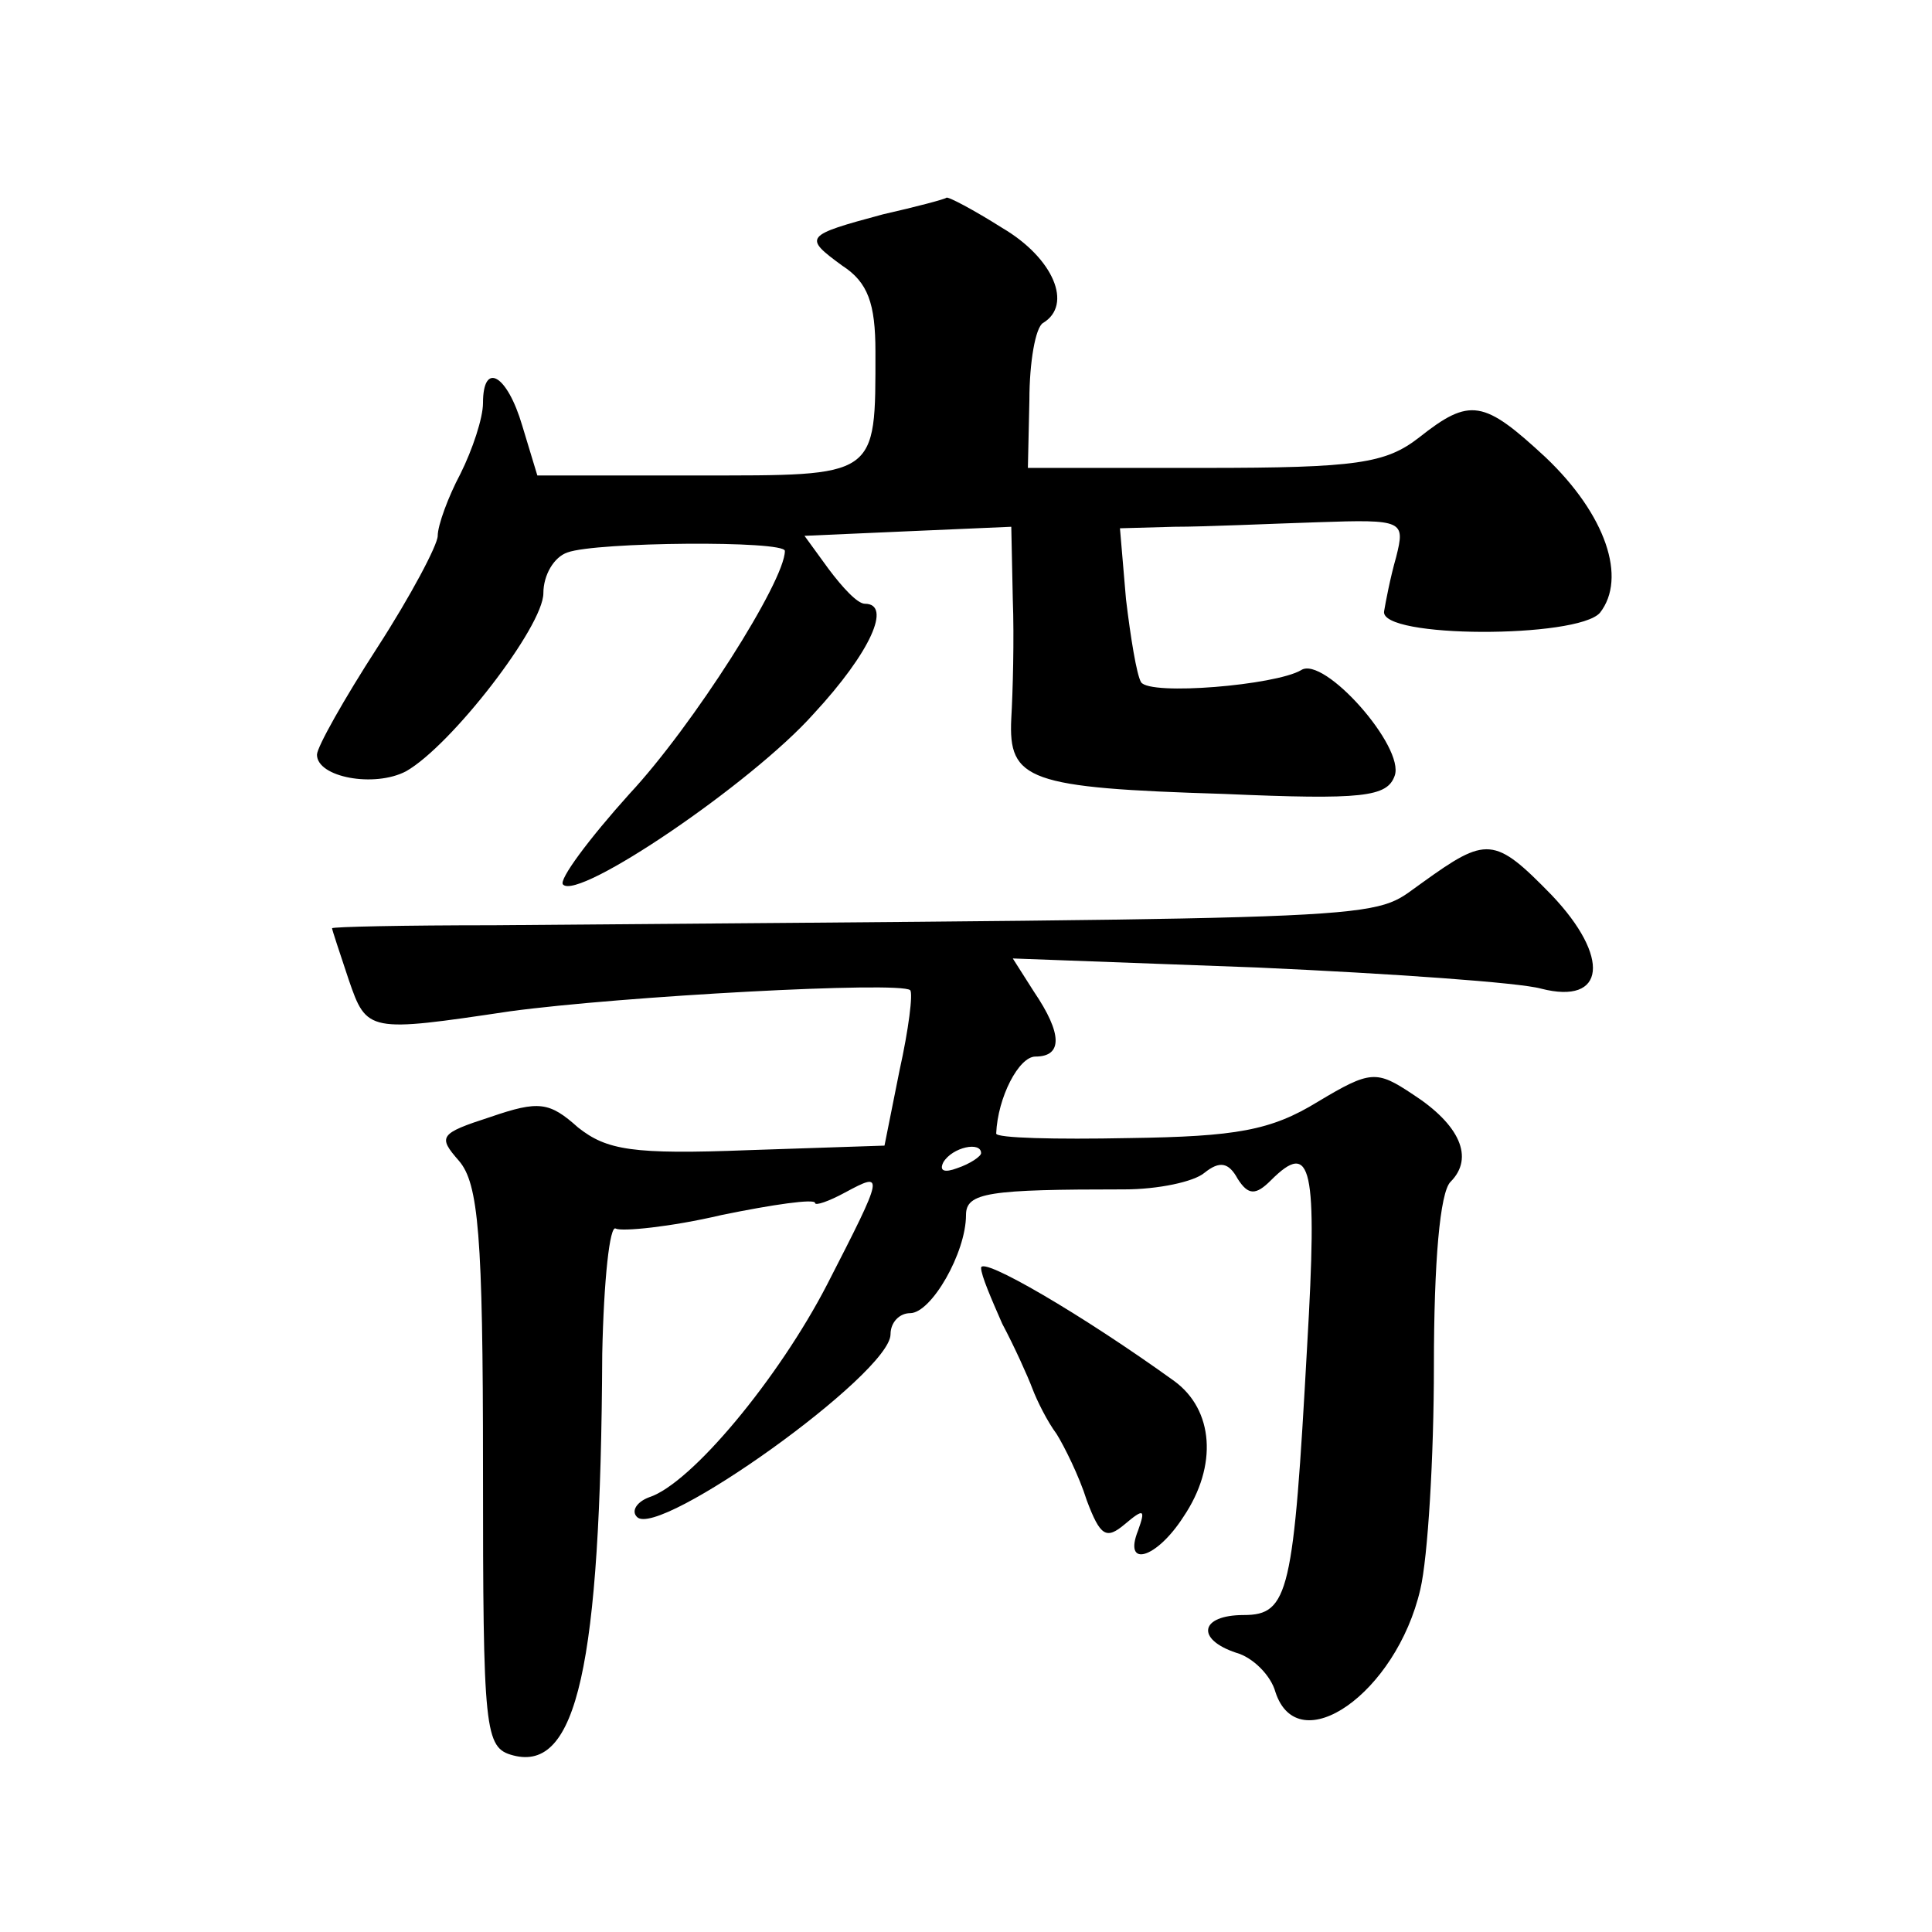
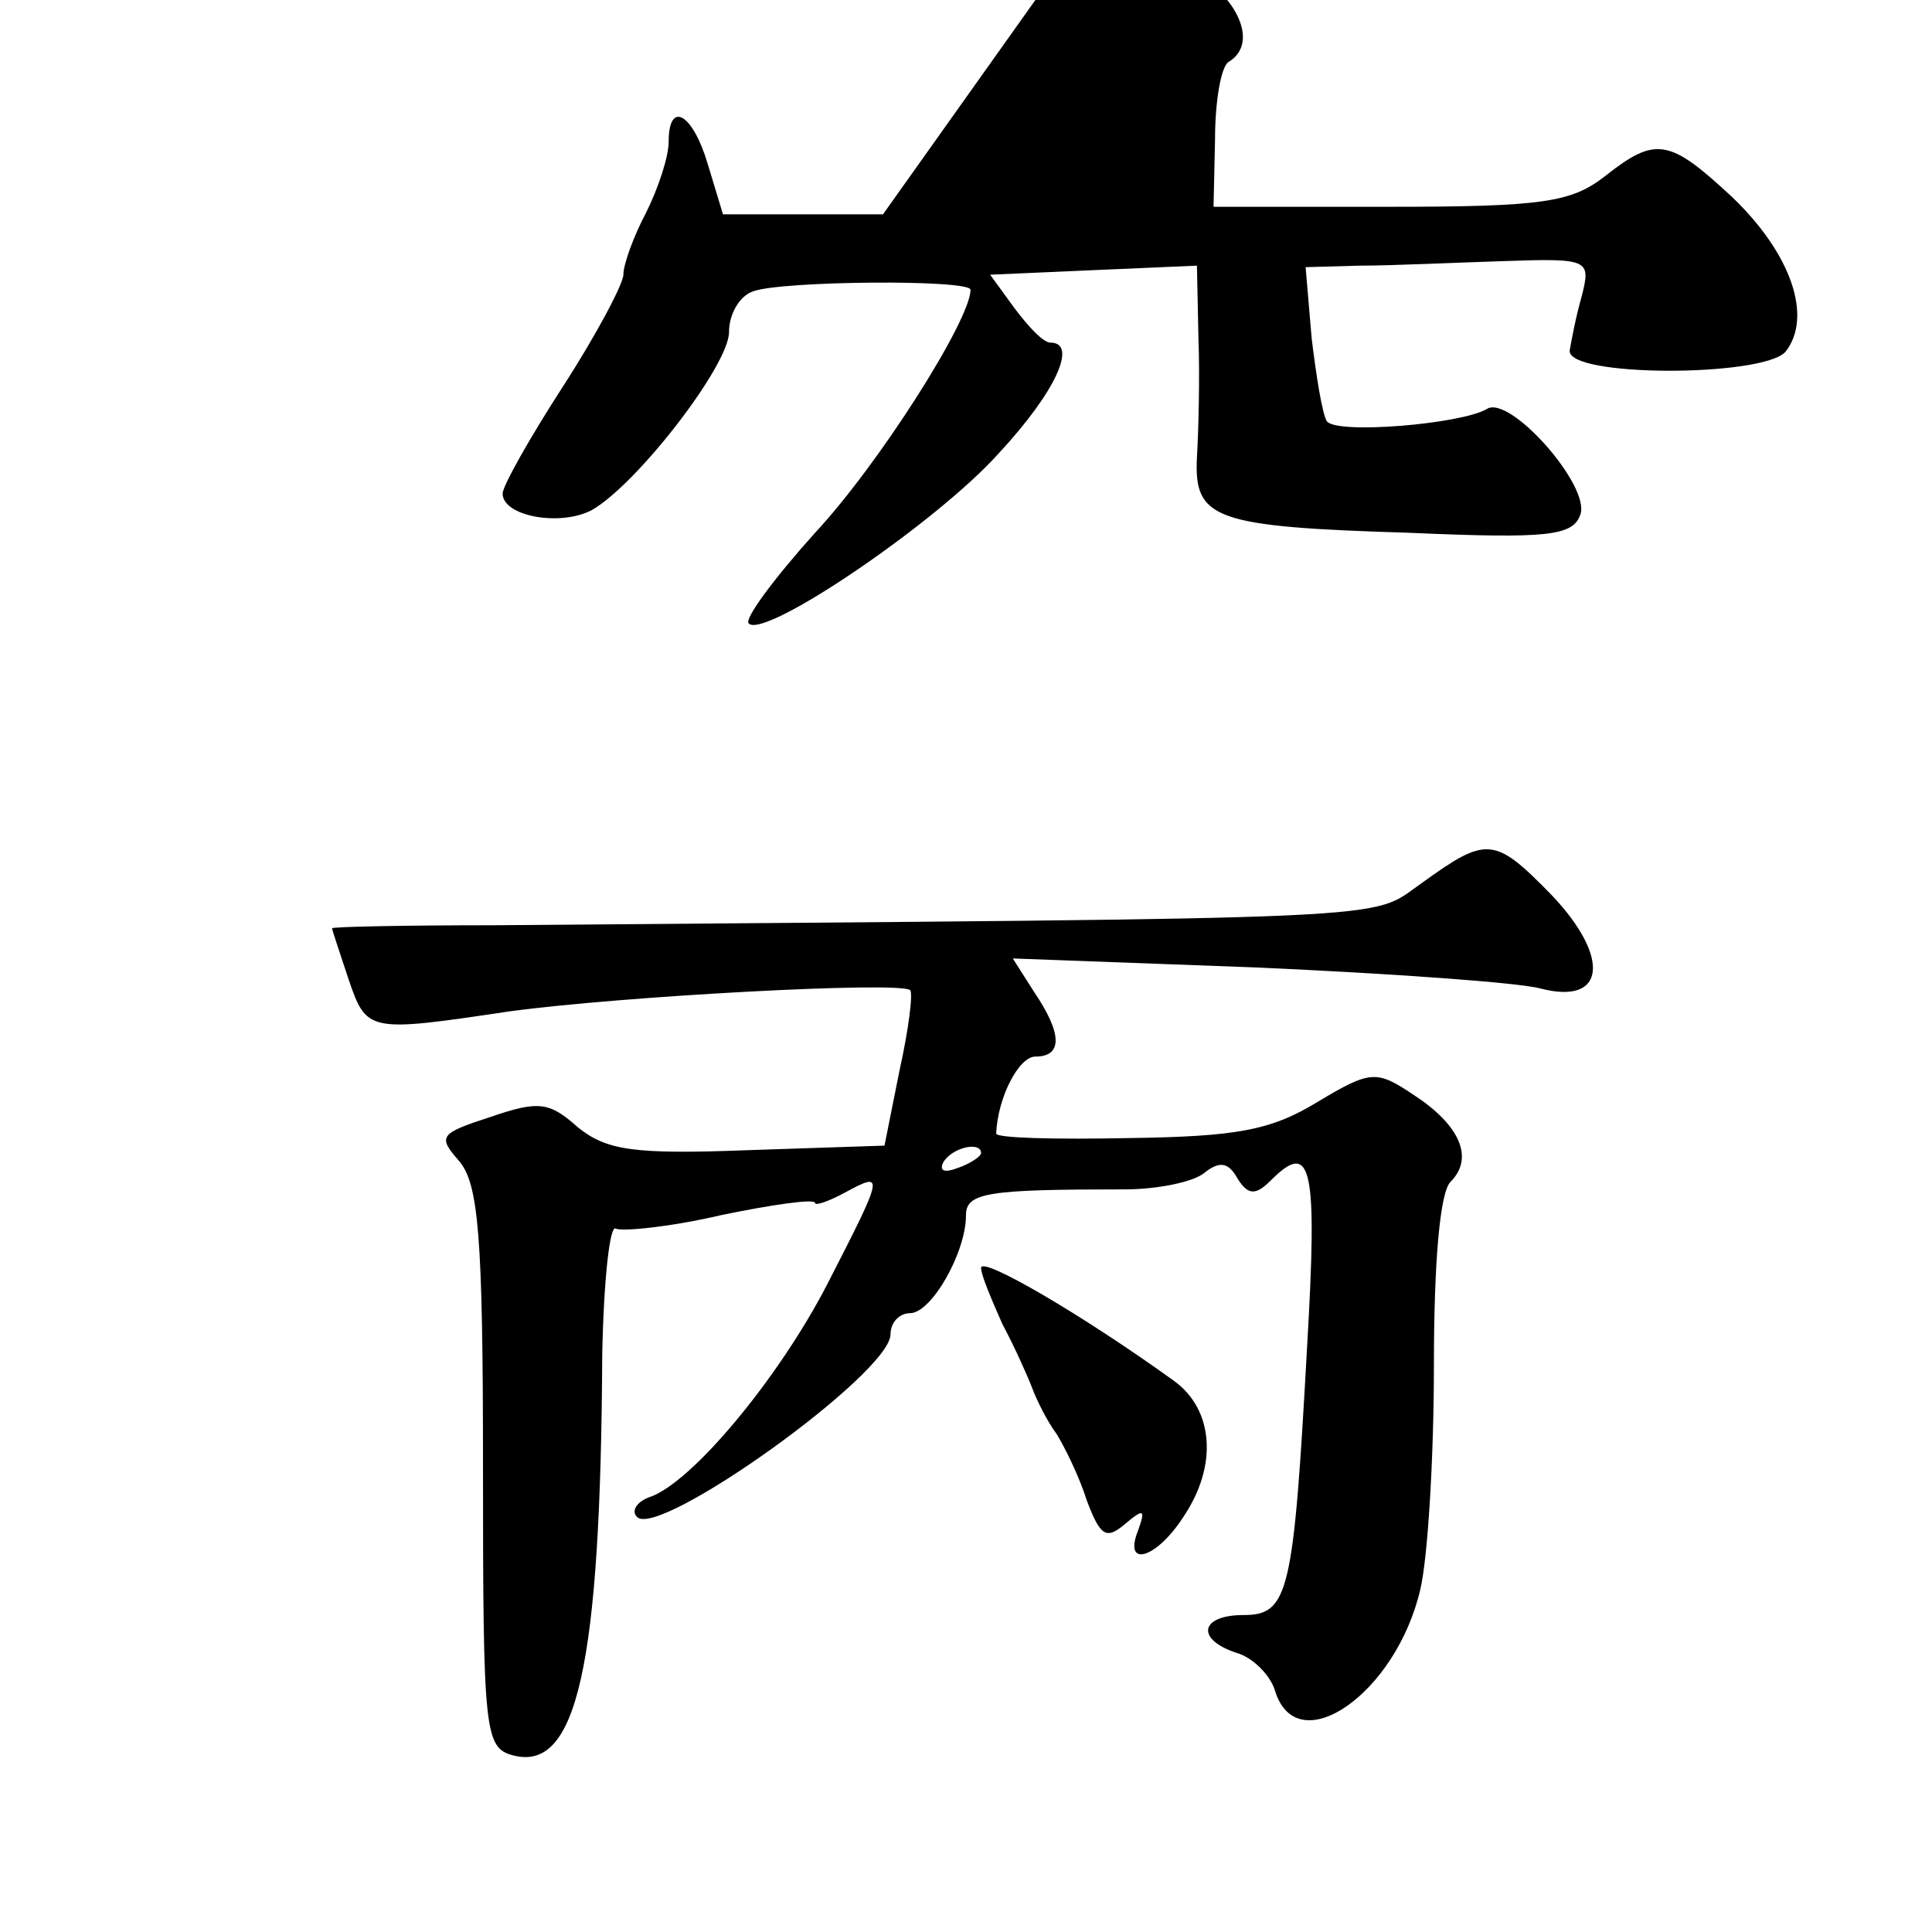
<svg xmlns="http://www.w3.org/2000/svg" version="1.0" width="128pt" height="128pt" viewBox="0 0 128 128" preserveAspectRatio="xMidYMid meet">
  <g transform="translate(0,128) scale(0.1,-0.1)" fill="#0" stroke="none">
-     <path d="M585 1138 c-52 -14 -53 -15 -27 -34 17 -11 22 -25 22 -57 0 -84 2 -82 -118 -82 l-106 0 -10 33 c-10 34 -26 43 -26 15 0 -10 -7 -31 -15 -47 -8 -15 -15 -34 -15 -41 0 -6 -18 -40 -40 -74 -22 -34 -40 -66 -40 -71 0 -15 38 -22 59 -11 30 17 91 96 91 118 0 12 7 24 16 27 19 7 144 8 144 1 0 -20 -61 -116 -103 -161 -27 -30 -47 -57 -44 -60 10 -11 125 67 166 113 38 41 52 73 34 73 -5 0 -15 11 -24 23 l-16 22 68 3 69 3 1 -48 c1 -26 0 -62 -1 -79 -2 -41 11 -46 141 -50 92 -4 108 -2 113 12 7 19 -47 80 -62 70 -17 -10 -100 -17 -106 -8 -3 5 -7 30 -10 55 l-4 47 36 1 c21 0 63 2 95 3 57 2 58 1 52 -23 -4 -14 -7 -30 -8 -36 -3 -18 128 -18 143 -1 18 23 4 65 -36 103 -41 38 -50 40 -84 13 -22 -17 -41 -20 -142 -20 l-117 0 1 45 c0 25 4 48 9 51 20 12 7 43 -27 63 -19 12 -36 21 -37 20 -1 -1 -20 -6 -42 -11z M942 695 c-36 -25 1 -23 -615 -28 -59 0 -107 -1 -107 -2 0 -1 5 -16 11 -34 12 -35 13 -35 107 -21 74 10 258 20 265 14 2 -2 -1 -26 -7 -53 l-10 -50 -90 -3 c-77 -3 -94 0 -113 15 -19 17 -26 18 -58 7 -34 -11 -35 -13 -21 -29 13 -15 16 -49 16 -203 0 -176 1 -186 20 -191 42 -11 58 58 59 266 1 49 5 86 9 83 4 -2 36 1 70 9 34 7 62 11 62 8 0 -2 9 1 20 7 26 14 26 13 -12 -61 -32 -62 -90 -132 -118 -141 -8 -3 -12 -9 -8 -13 14 -15 168 95 168 121 0 8 6 14 13 14 14 0 37 40 37 65 0 15 15 17 105 17 22 0 46 5 53 11 10 8 16 7 22 -4 7 -11 12 -11 22 -1 27 27 31 10 24 -110 -9 -163 -12 -178 -42 -178 -29 0 -32 -16 -5 -25 11 -3 23 -15 26 -26 15 -46 80 -1 96 68 5 21 9 88 9 148 0 69 4 115 11 122 16 16 6 38 -25 58 -24 16 -28 16 -63 -5 -31 -19 -54 -23 -125 -24 -49 -1 -88 0 -88 3 1 24 15 51 26 51 18 0 18 15 -1 43 l-14 22 162 -6 c89 -4 174 -10 188 -14 43 -11 46 21 7 62 -38 39 -43 39 -86 8z m-292 -179 c0 -2 -7 -7 -16 -10 -8 -3 -12 -2 -9 4 6 10 25 14 25 6z M650 440 c0 -5 7 -21 14 -37 8 -15 17 -35 20 -43 3 -8 10 -22 16 -30 5 -8 15 -28 20 -44 9 -24 13 -26 25 -16 13 11 14 10 9 -4 -10 -25 12 -19 30 9 23 34 20 71 -6 90 -61 44 -128 83 -128 75z" />
+     <path d="M585 1138 l-106 0 -10 33 c-10 34 -26 43 -26 15 0 -10 -7 -31 -15 -47 -8 -15 -15 -34 -15 -41 0 -6 -18 -40 -40 -74 -22 -34 -40 -66 -40 -71 0 -15 38 -22 59 -11 30 17 91 96 91 118 0 12 7 24 16 27 19 7 144 8 144 1 0 -20 -61 -116 -103 -161 -27 -30 -47 -57 -44 -60 10 -11 125 67 166 113 38 41 52 73 34 73 -5 0 -15 11 -24 23 l-16 22 68 3 69 3 1 -48 c1 -26 0 -62 -1 -79 -2 -41 11 -46 141 -50 92 -4 108 -2 113 12 7 19 -47 80 -62 70 -17 -10 -100 -17 -106 -8 -3 5 -7 30 -10 55 l-4 47 36 1 c21 0 63 2 95 3 57 2 58 1 52 -23 -4 -14 -7 -30 -8 -36 -3 -18 128 -18 143 -1 18 23 4 65 -36 103 -41 38 -50 40 -84 13 -22 -17 -41 -20 -142 -20 l-117 0 1 45 c0 25 4 48 9 51 20 12 7 43 -27 63 -19 12 -36 21 -37 20 -1 -1 -20 -6 -42 -11z M942 695 c-36 -25 1 -23 -615 -28 -59 0 -107 -1 -107 -2 0 -1 5 -16 11 -34 12 -35 13 -35 107 -21 74 10 258 20 265 14 2 -2 -1 -26 -7 -53 l-10 -50 -90 -3 c-77 -3 -94 0 -113 15 -19 17 -26 18 -58 7 -34 -11 -35 -13 -21 -29 13 -15 16 -49 16 -203 0 -176 1 -186 20 -191 42 -11 58 58 59 266 1 49 5 86 9 83 4 -2 36 1 70 9 34 7 62 11 62 8 0 -2 9 1 20 7 26 14 26 13 -12 -61 -32 -62 -90 -132 -118 -141 -8 -3 -12 -9 -8 -13 14 -15 168 95 168 121 0 8 6 14 13 14 14 0 37 40 37 65 0 15 15 17 105 17 22 0 46 5 53 11 10 8 16 7 22 -4 7 -11 12 -11 22 -1 27 27 31 10 24 -110 -9 -163 -12 -178 -42 -178 -29 0 -32 -16 -5 -25 11 -3 23 -15 26 -26 15 -46 80 -1 96 68 5 21 9 88 9 148 0 69 4 115 11 122 16 16 6 38 -25 58 -24 16 -28 16 -63 -5 -31 -19 -54 -23 -125 -24 -49 -1 -88 0 -88 3 1 24 15 51 26 51 18 0 18 15 -1 43 l-14 22 162 -6 c89 -4 174 -10 188 -14 43 -11 46 21 7 62 -38 39 -43 39 -86 8z m-292 -179 c0 -2 -7 -7 -16 -10 -8 -3 -12 -2 -9 4 6 10 25 14 25 6z M650 440 c0 -5 7 -21 14 -37 8 -15 17 -35 20 -43 3 -8 10 -22 16 -30 5 -8 15 -28 20 -44 9 -24 13 -26 25 -16 13 11 14 10 9 -4 -10 -25 12 -19 30 9 23 34 20 71 -6 90 -61 44 -128 83 -128 75z" />
  </g>
</svg>